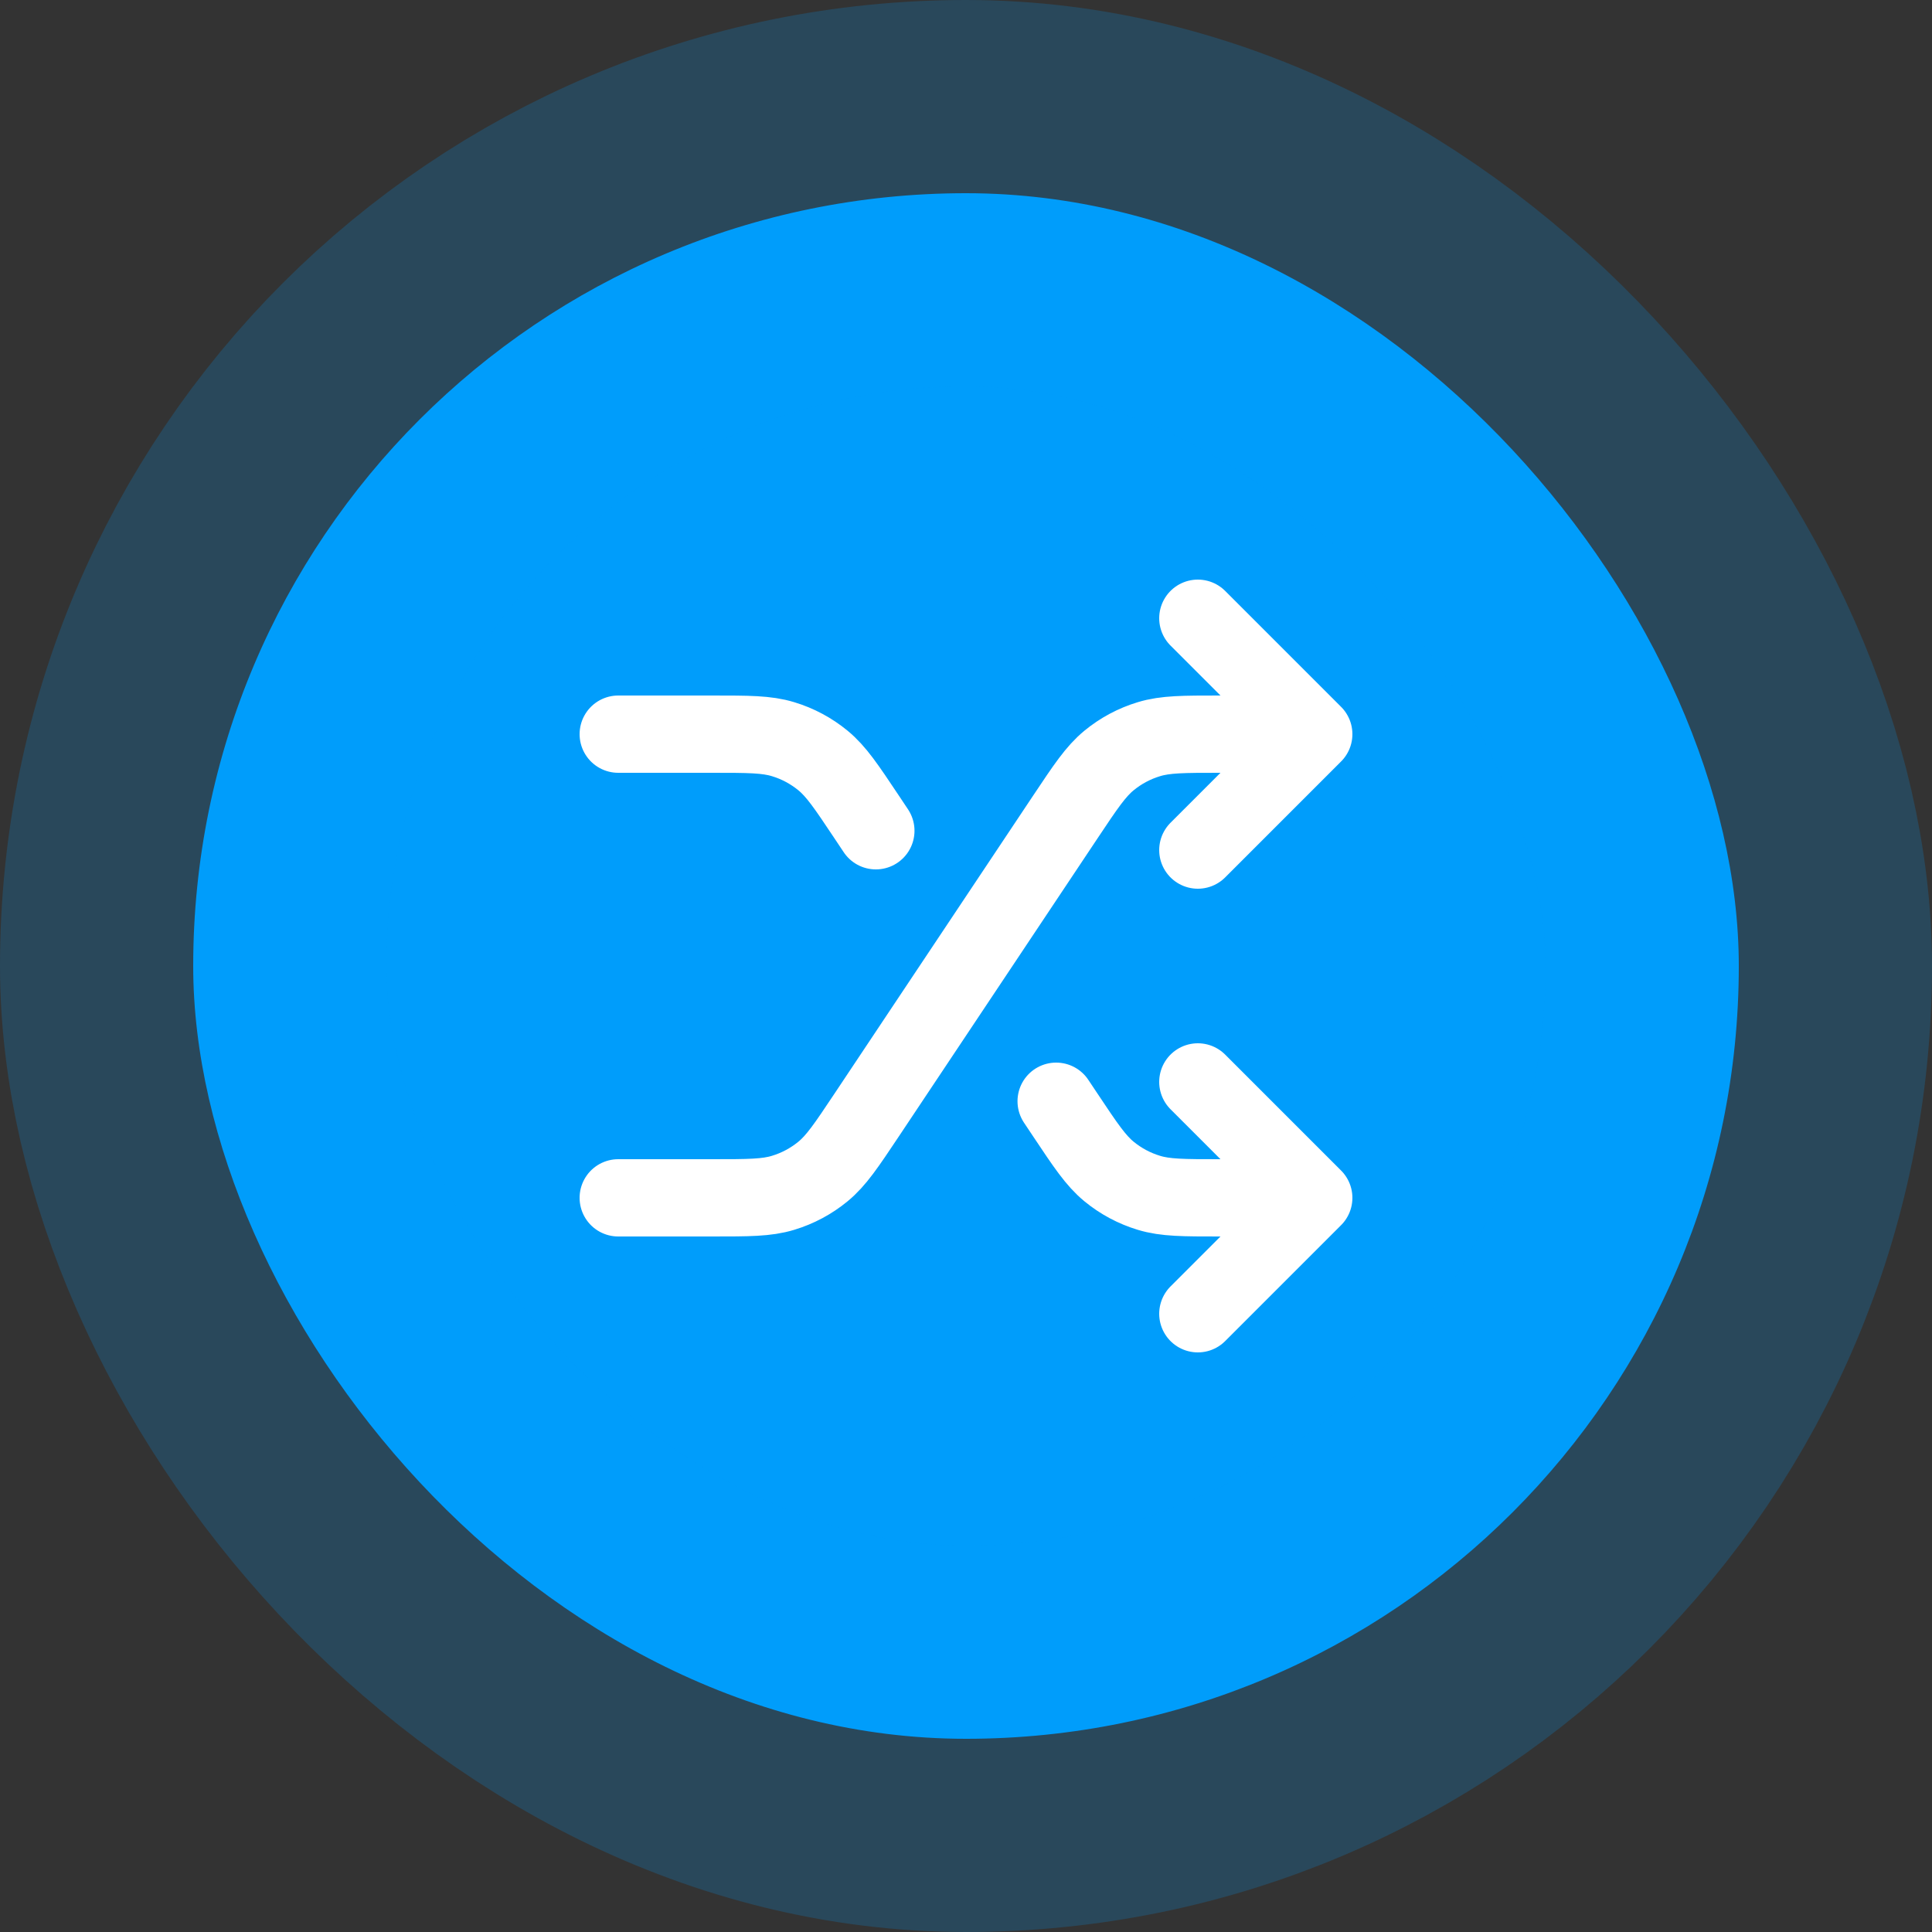
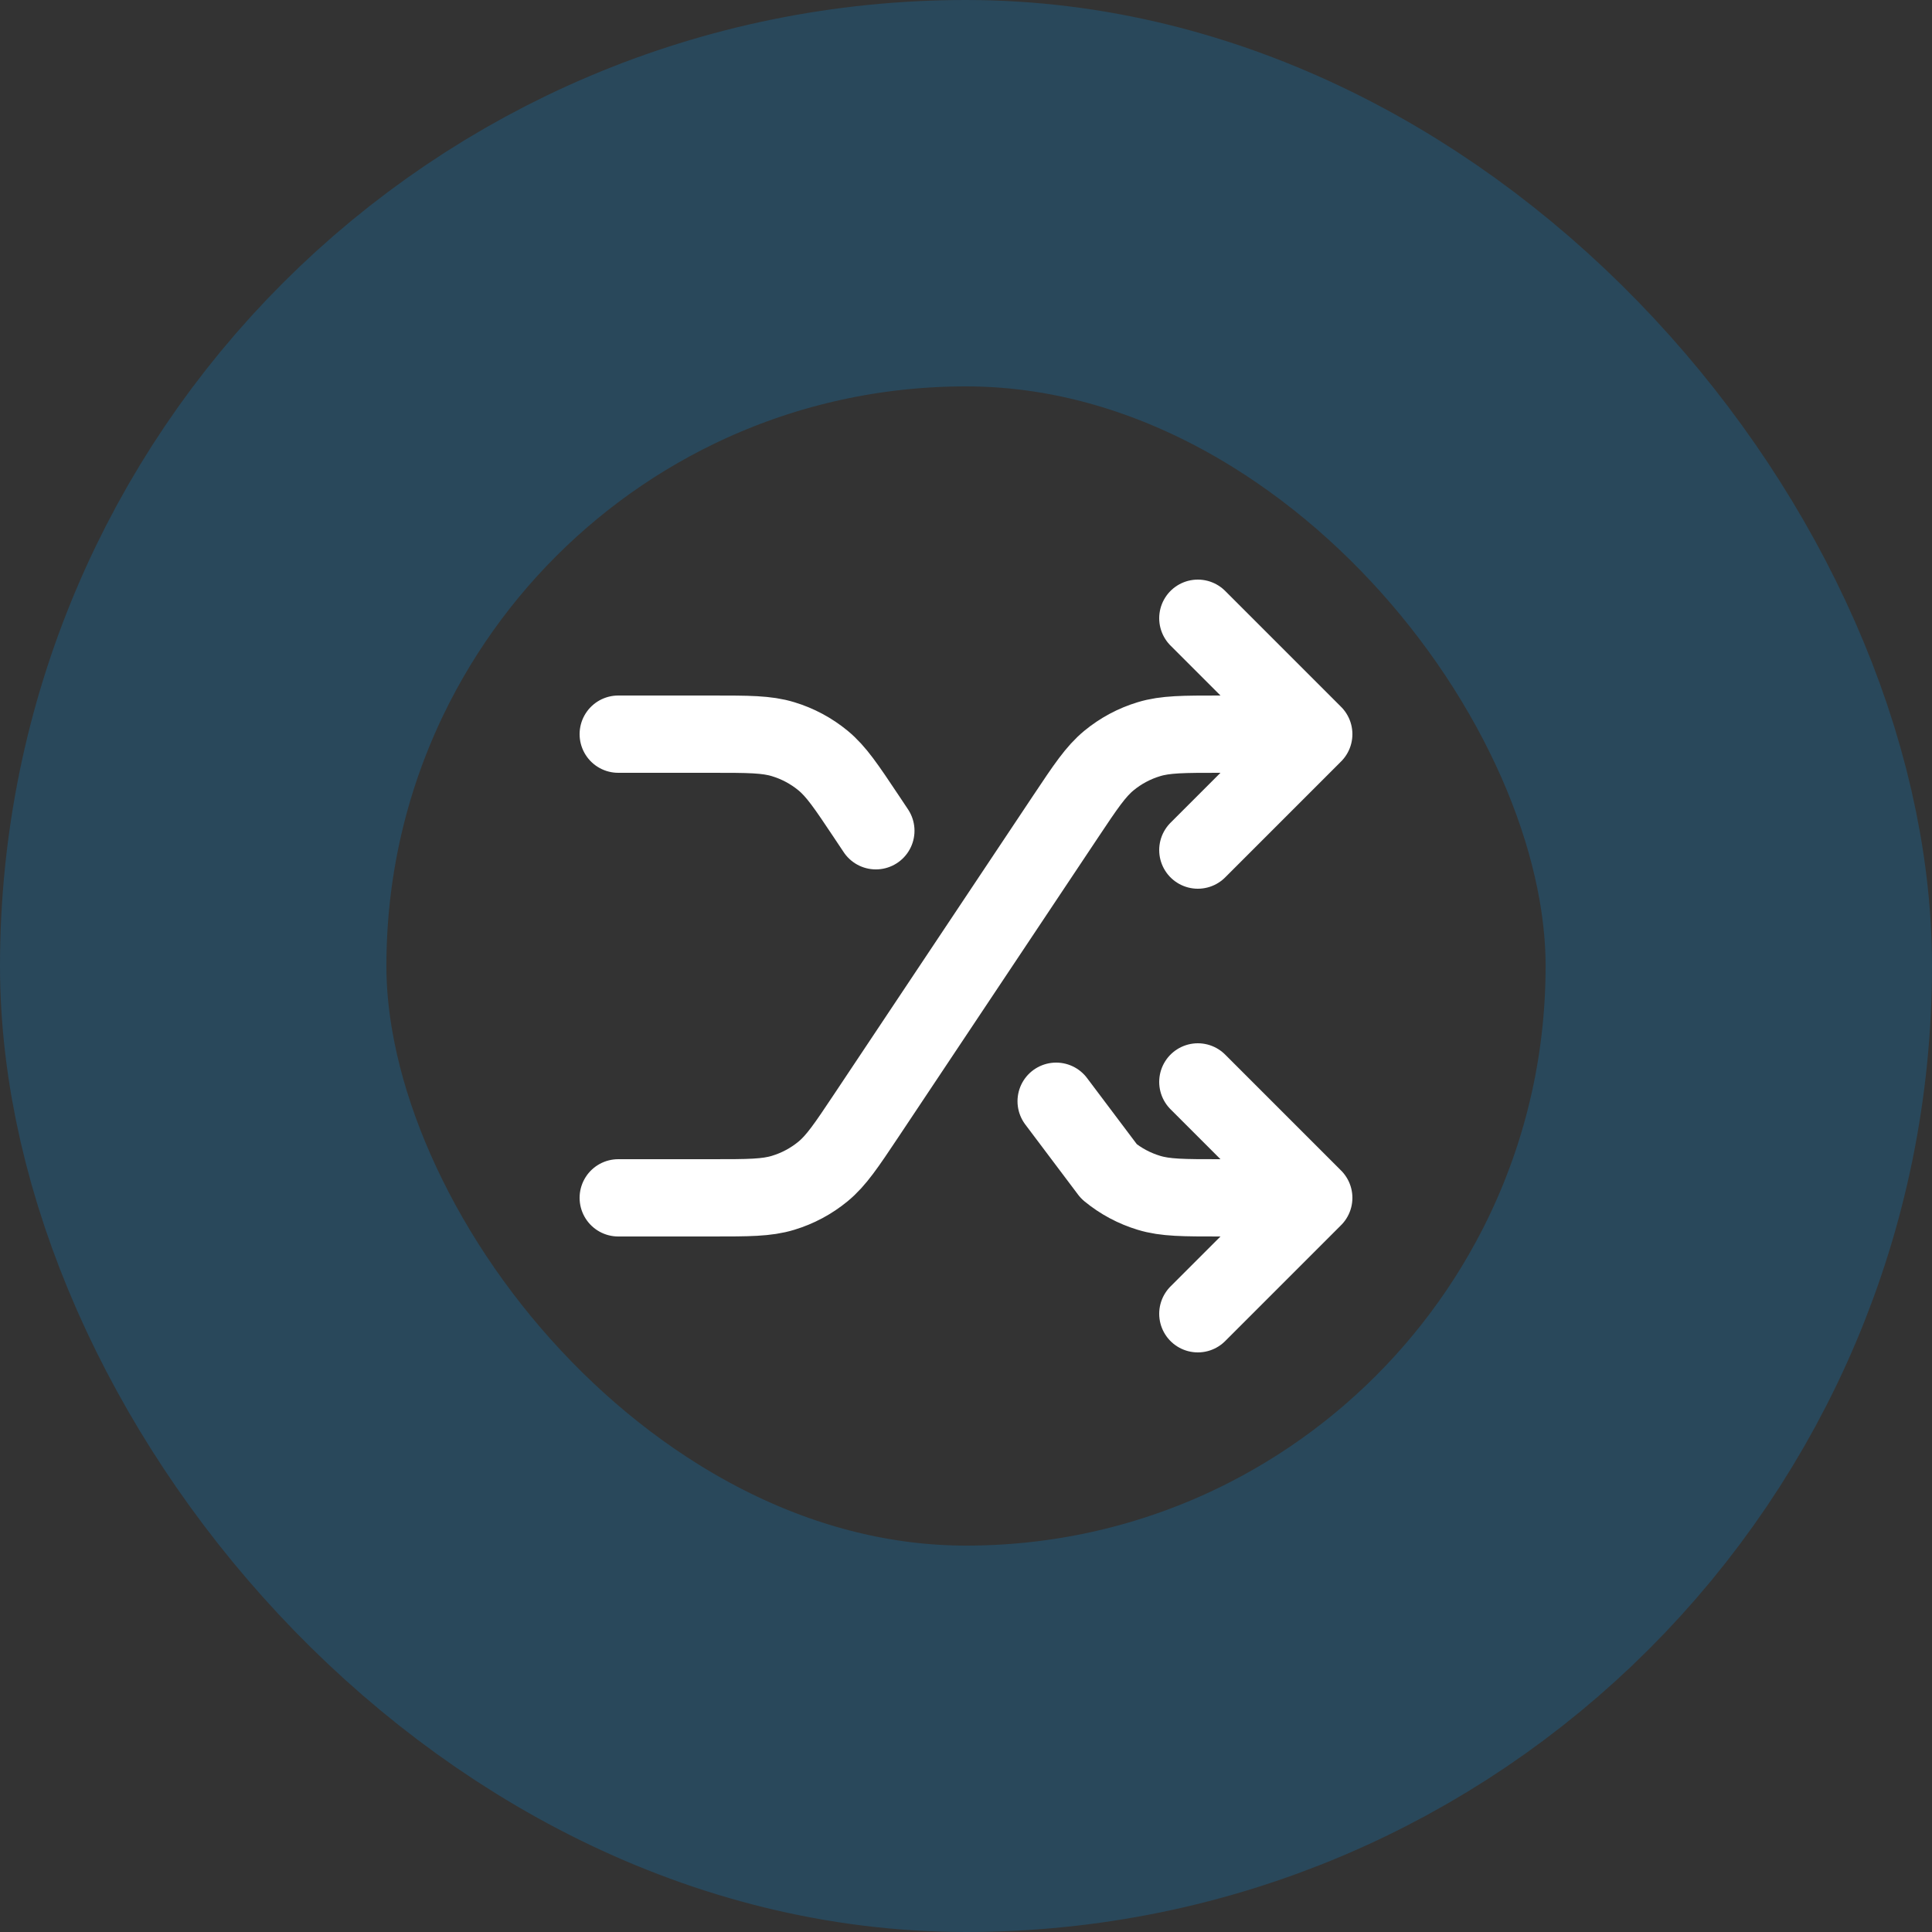
<svg xmlns="http://www.w3.org/2000/svg" width="50" height="50" viewBox="0 0 50 50" fill="none">
  <rect x="0" y="0" width="50" height="50" fill="#333333" stroke="none" />
-   <rect x="5" y="5" width="40" height="40" rx="20" fill="#009DFB" />
  <rect x="5" y="5" width="40" height="40" rx="20" stroke="#009DFB" stroke-opacity="0.2" stroke-width="10" />
-   <path d="M31 28L34 31M34 31L31 34M34 31H31.569C30.63 31 30.16 31 29.734 30.87C29.356 30.756 29.005 30.568 28.701 30.318C28.357 30.035 28.096 29.644 27.575 28.863L27.333 28.5M31 16L34 19M34 19L31 22M34 19H31.569C30.63 19 30.16 19 29.734 19.13C29.356 19.244 29.005 19.432 28.701 19.682C28.357 19.965 28.096 20.356 27.575 21.137L22.425 28.863C21.904 29.644 21.643 30.035 21.299 30.318C20.995 30.568 20.644 30.756 20.266 30.87C19.84 31 19.37 31 18.431 31H16M16 19H18.431C19.37 19 19.84 19 20.266 19.13C20.644 19.244 20.995 19.432 21.299 19.682C21.643 19.965 21.904 20.356 22.425 21.137L22.667 21.5" stroke="white" stroke-width="2" stroke-linecap="round" stroke-linejoin="round" />
+   <path d="M31 28L34 31M34 31L31 34M34 31H31.569C30.63 31 30.16 31 29.734 30.87C29.356 30.756 29.005 30.568 28.701 30.318L27.333 28.5M31 16L34 19M34 19L31 22M34 19H31.569C30.63 19 30.16 19 29.734 19.13C29.356 19.244 29.005 19.432 28.701 19.682C28.357 19.965 28.096 20.356 27.575 21.137L22.425 28.863C21.904 29.644 21.643 30.035 21.299 30.318C20.995 30.568 20.644 30.756 20.266 30.87C19.84 31 19.37 31 18.431 31H16M16 19H18.431C19.37 19 19.84 19 20.266 19.13C20.644 19.244 20.995 19.432 21.299 19.682C21.643 19.965 21.904 20.356 22.425 21.137L22.667 21.5" stroke="white" stroke-width="2" stroke-linecap="round" stroke-linejoin="round" />
</svg>